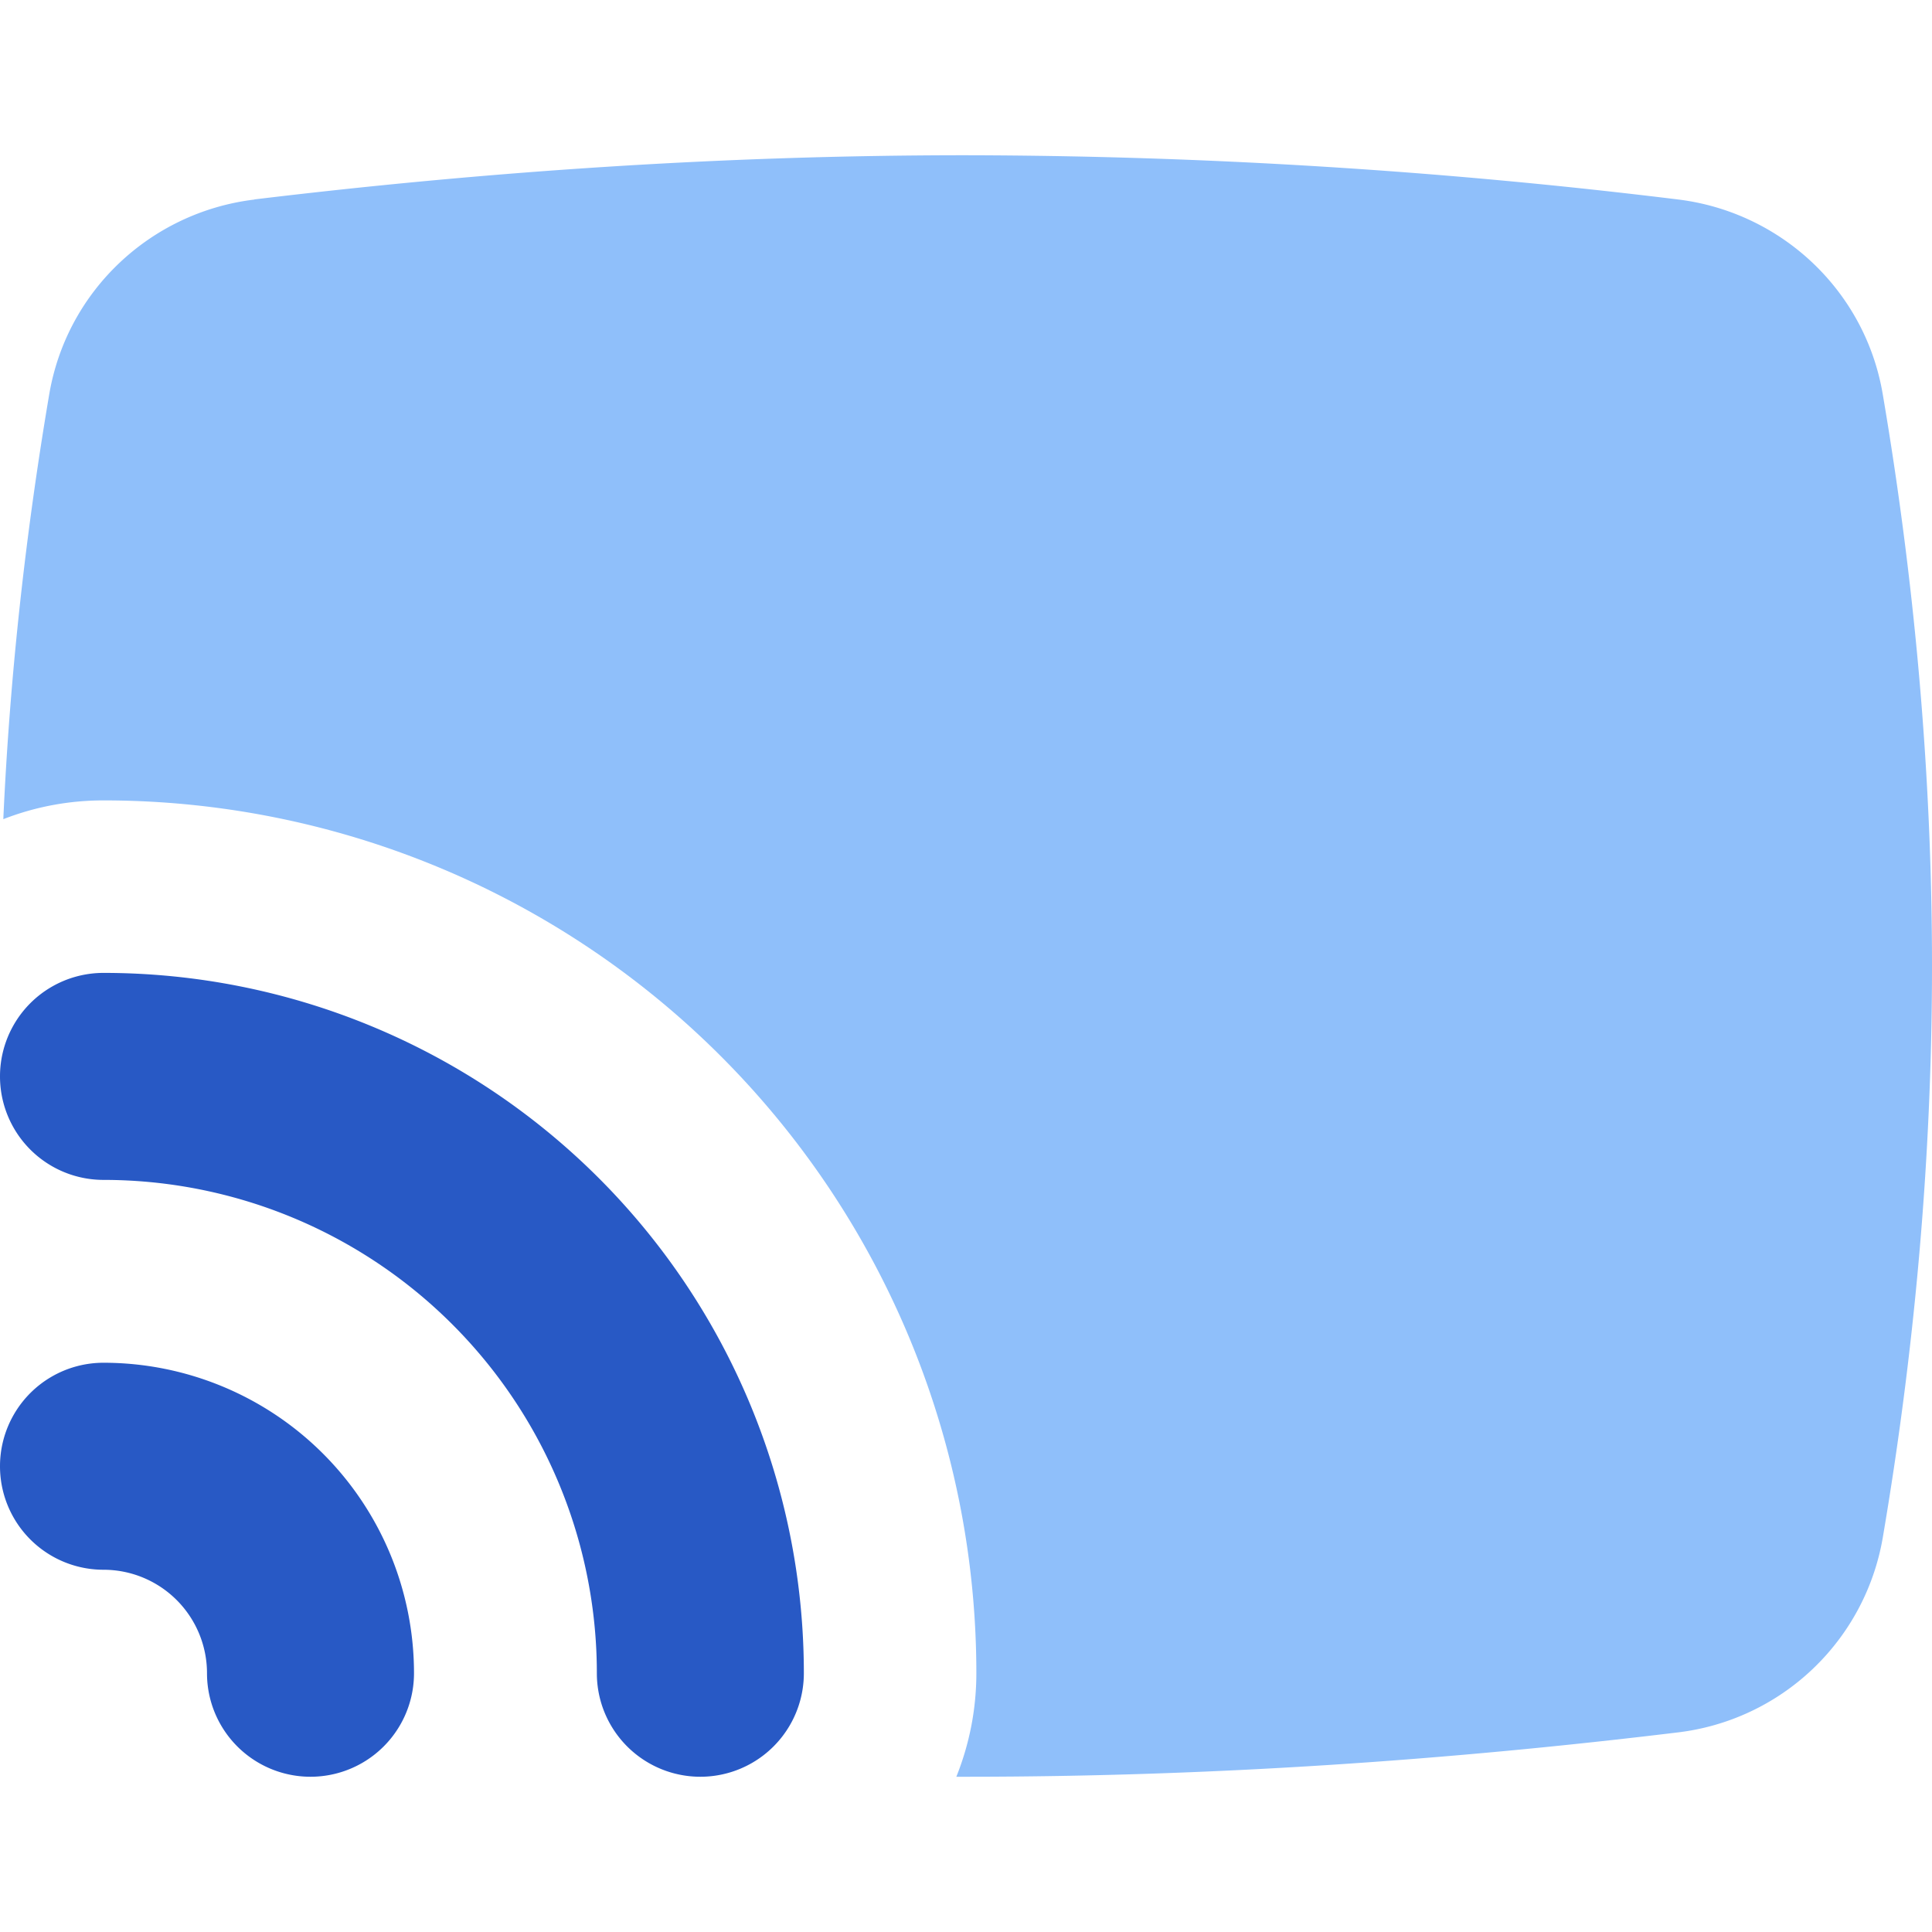
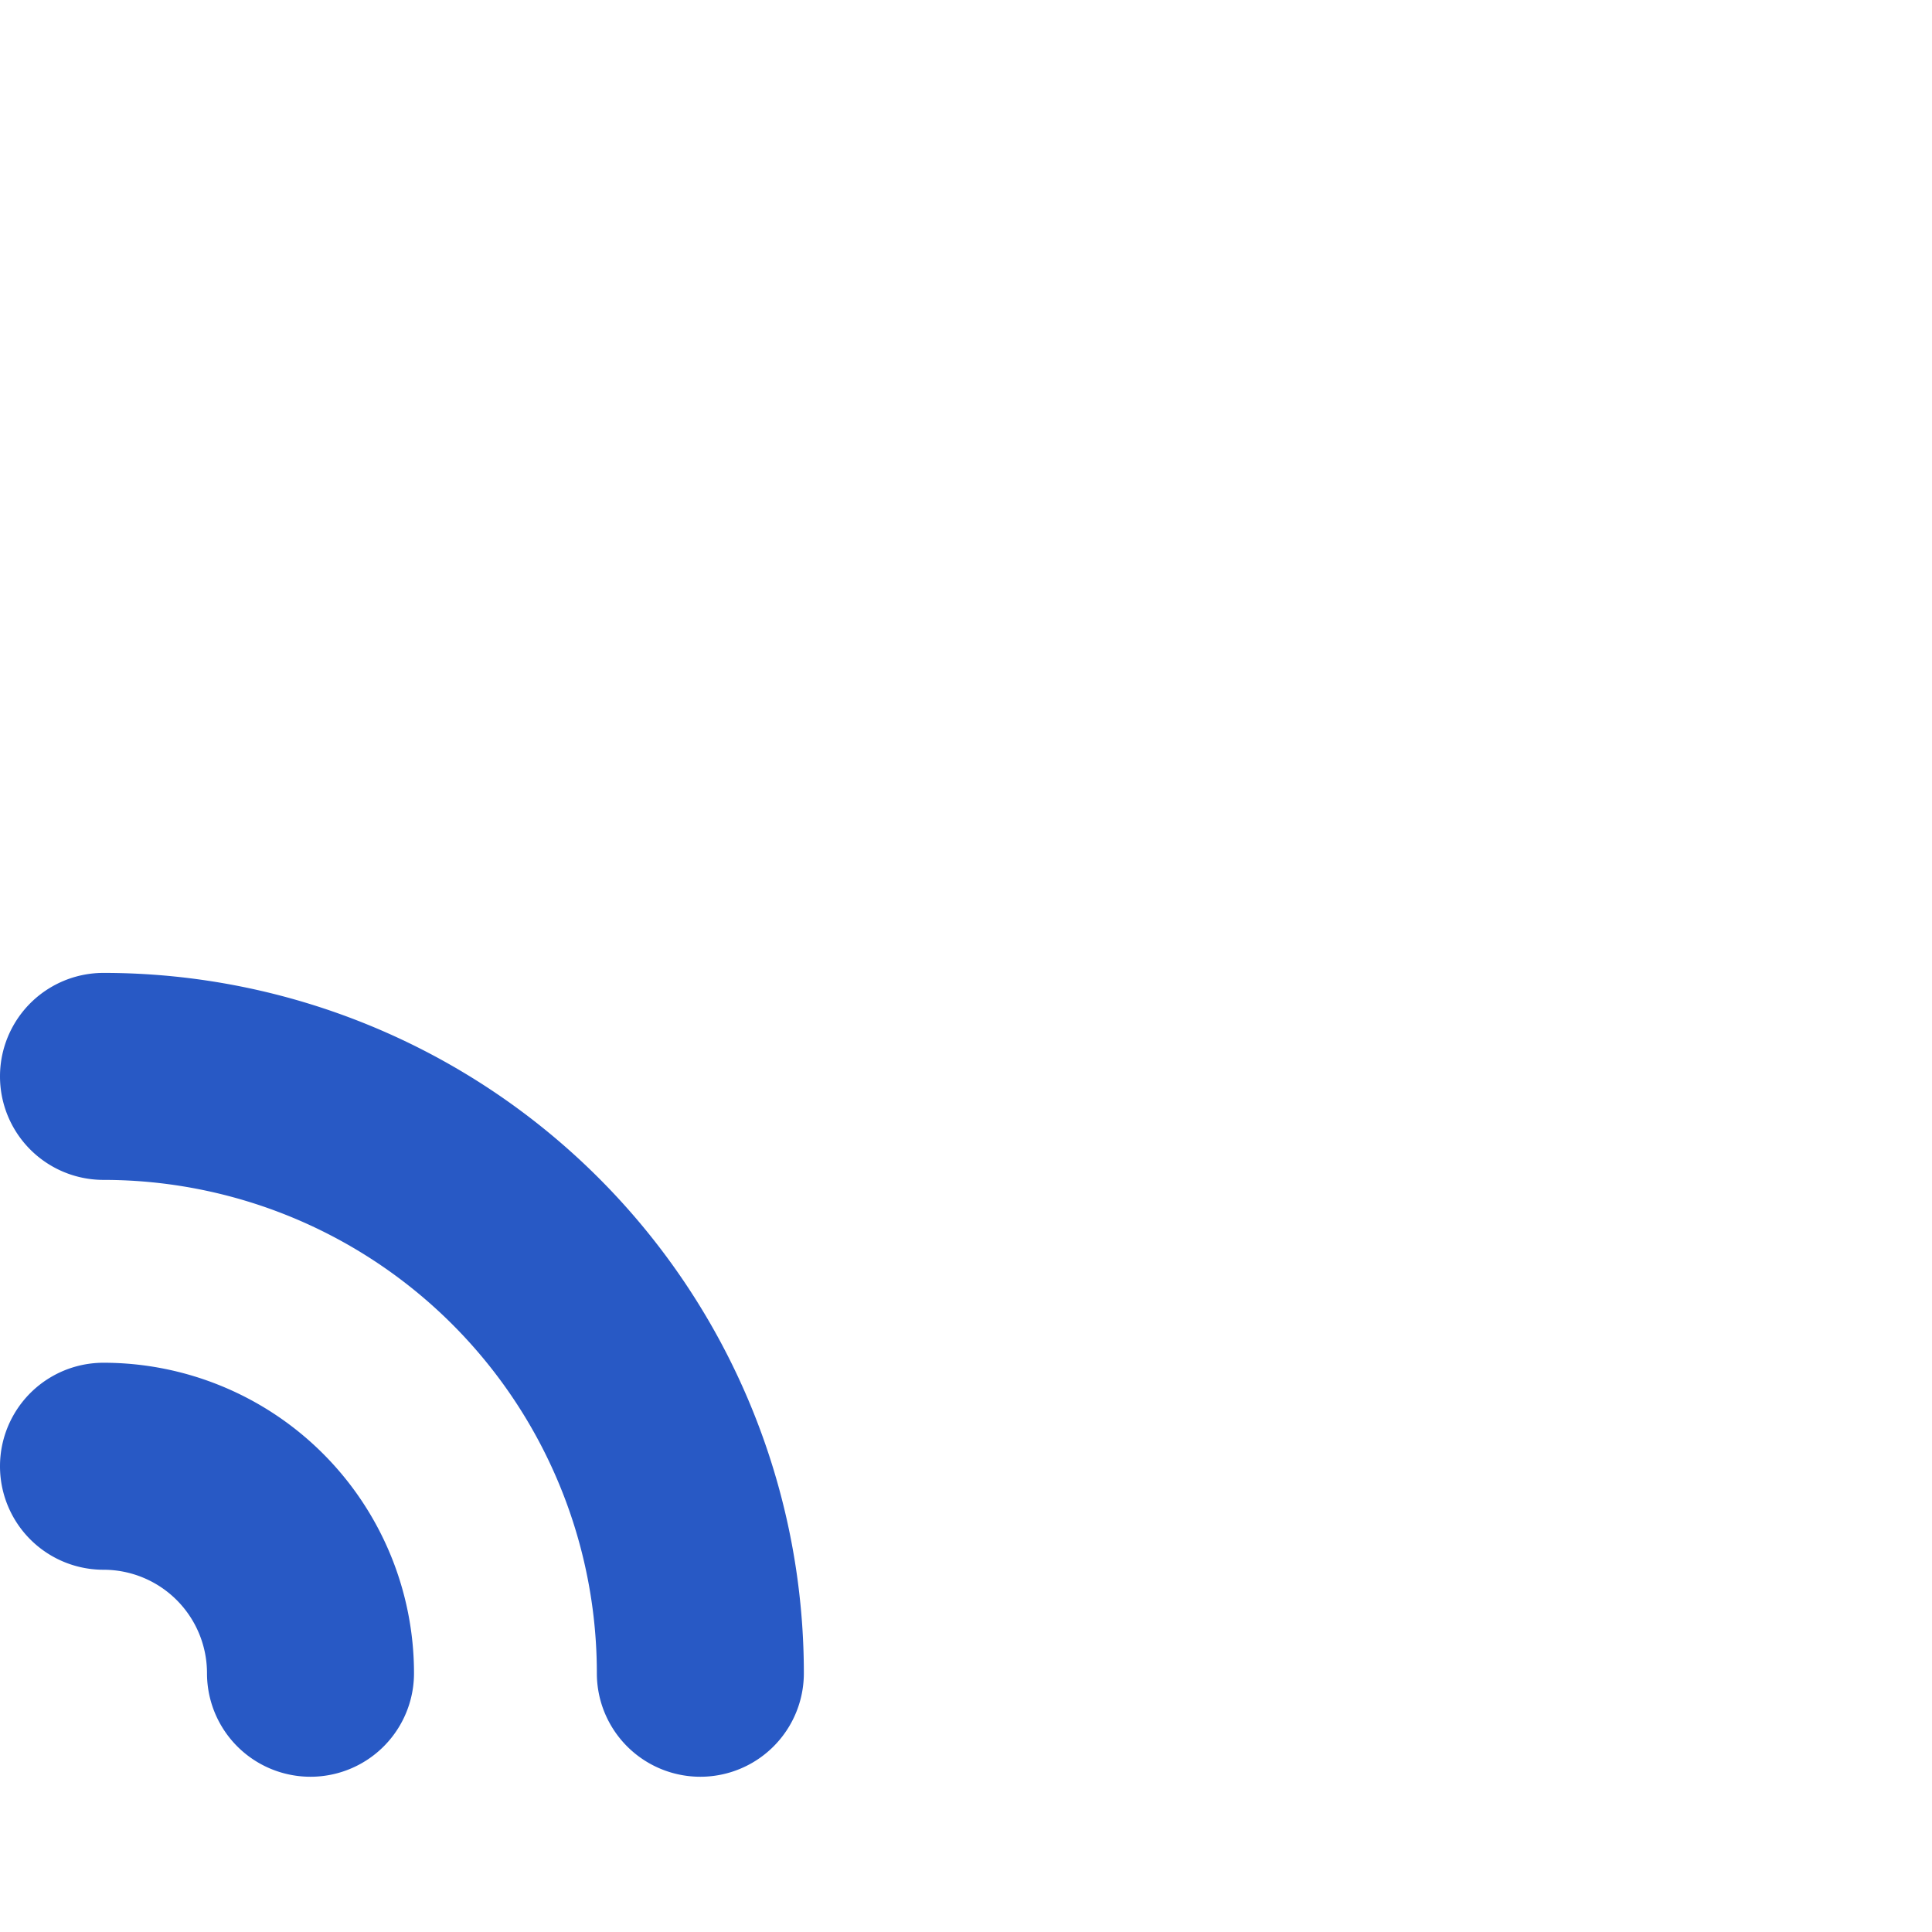
<svg xmlns="http://www.w3.org/2000/svg" fill="none" viewBox="0 0 14 14" id="Screen-Broadcast--Streamline-Flex">
  <desc>
    Screen Broadcast Streamline Icon: https://streamlinehq.com
  </desc>
  <g id="screen-broadcast--wireless-feed-rss-transmit-broadcast-monitor-screen">
-     <path id="Subtract" fill="#8fbffa" fill-rule="evenodd" d="M1.844 1.445c1.66 -0.2 3.37 -0.32 5.156 -0.32a42.9 42.9 0 0 1 5.156 0.32c0.747 0.09 1.359 0.657 1.487 1.411C13.867 4.173 14 5.57 14 7s-0.133 2.827 -0.357 4.144a1.713 1.713 0 0 1 -1.487 1.41c-1.66 0.201 -3.369 0.321 -5.156 0.321l-0.07 0c0.093 -0.232 0.145 -0.485 0.145 -0.75A6.325 6.325 0 0 0 0.75 5.8c-0.256 0 -0.5 0.048 -0.726 0.136 0.048 -1.059 0.165 -2.091 0.333 -3.08 0.129 -0.754 0.74 -1.32 1.487 -1.41Z" clip-rule="evenodd" stroke-width="1" />
    <path id="Union" fill="#2859c5" fill-rule="evenodd" d="M0.75 7.05a0.75 0.75 0 0 0 0 1.5 3.575 3.575 0 0 1 3.575 3.575 0.75 0.75 0 0 0 1.5 0A5.075 5.075 0 0 0 0.75 7.05Zm0 2.825a0.75 0.75 0 0 0 0 1.5 0.75 0.75 0 0 1 0.75 0.75 0.75 0.75 0 0 0 1.5 0 2.25 2.25 0 0 0 -2.25 -2.25Z" clip-rule="evenodd" stroke-width="1" />
  </g>
</svg>